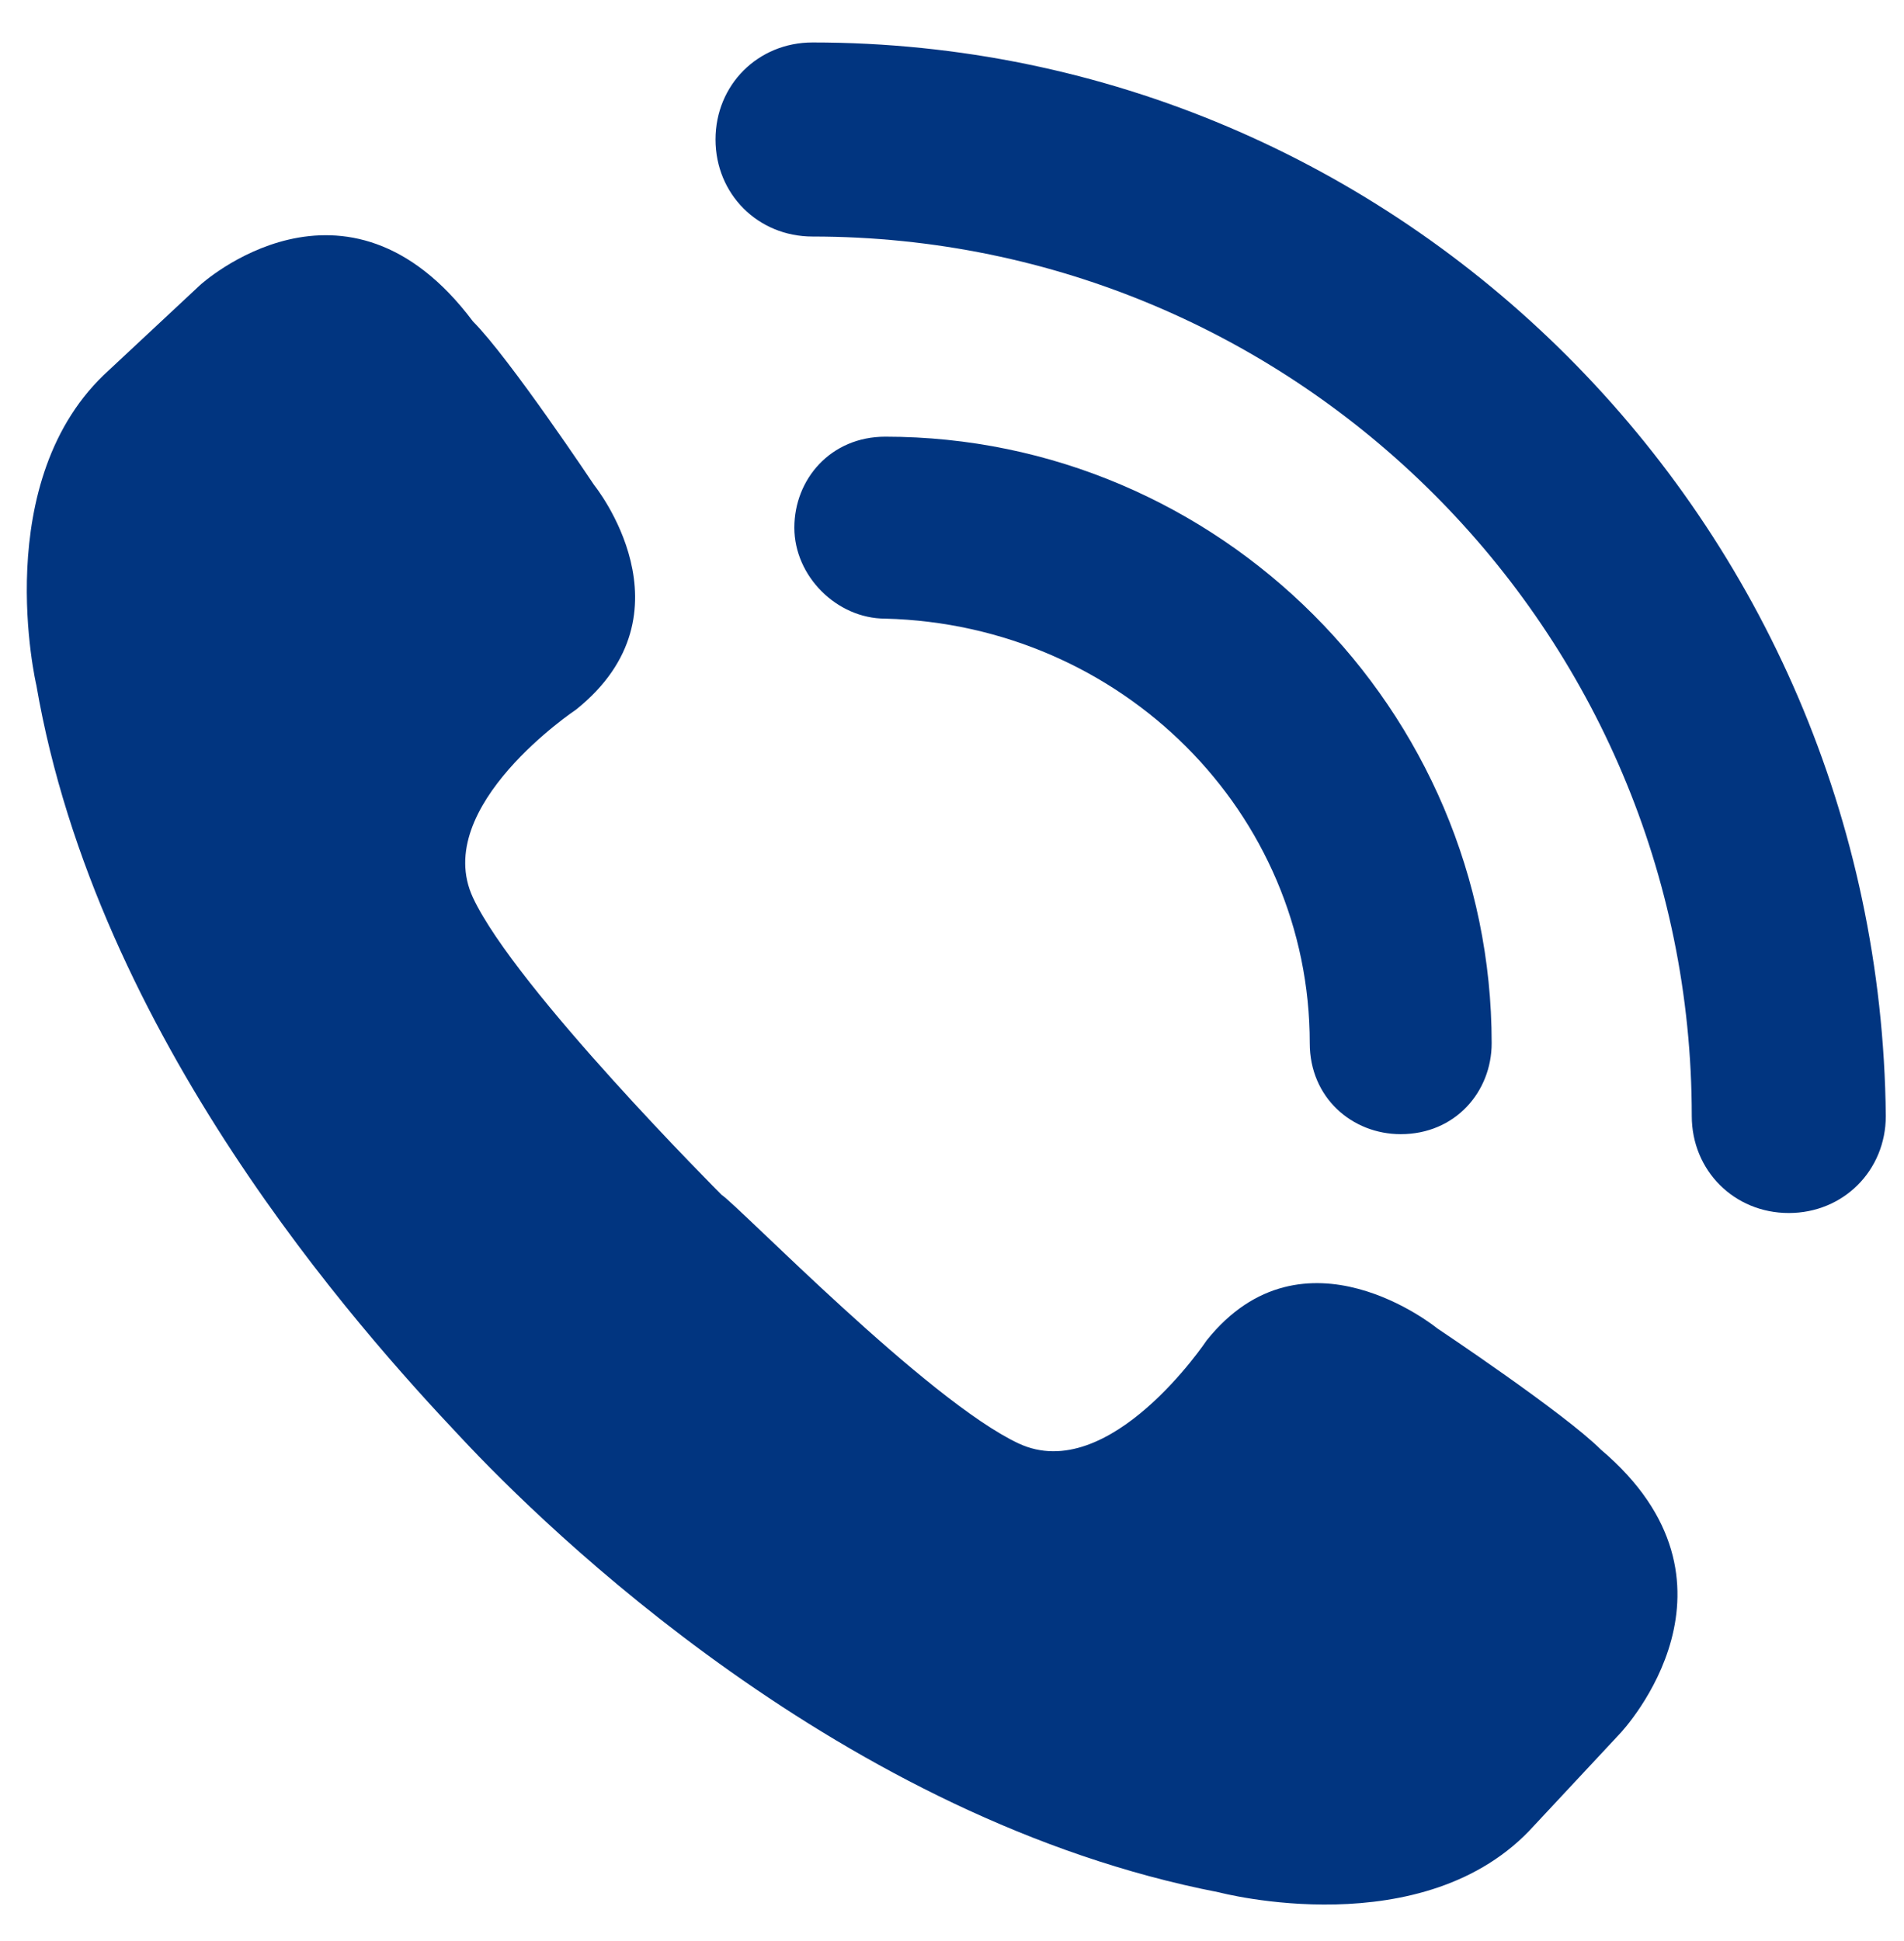
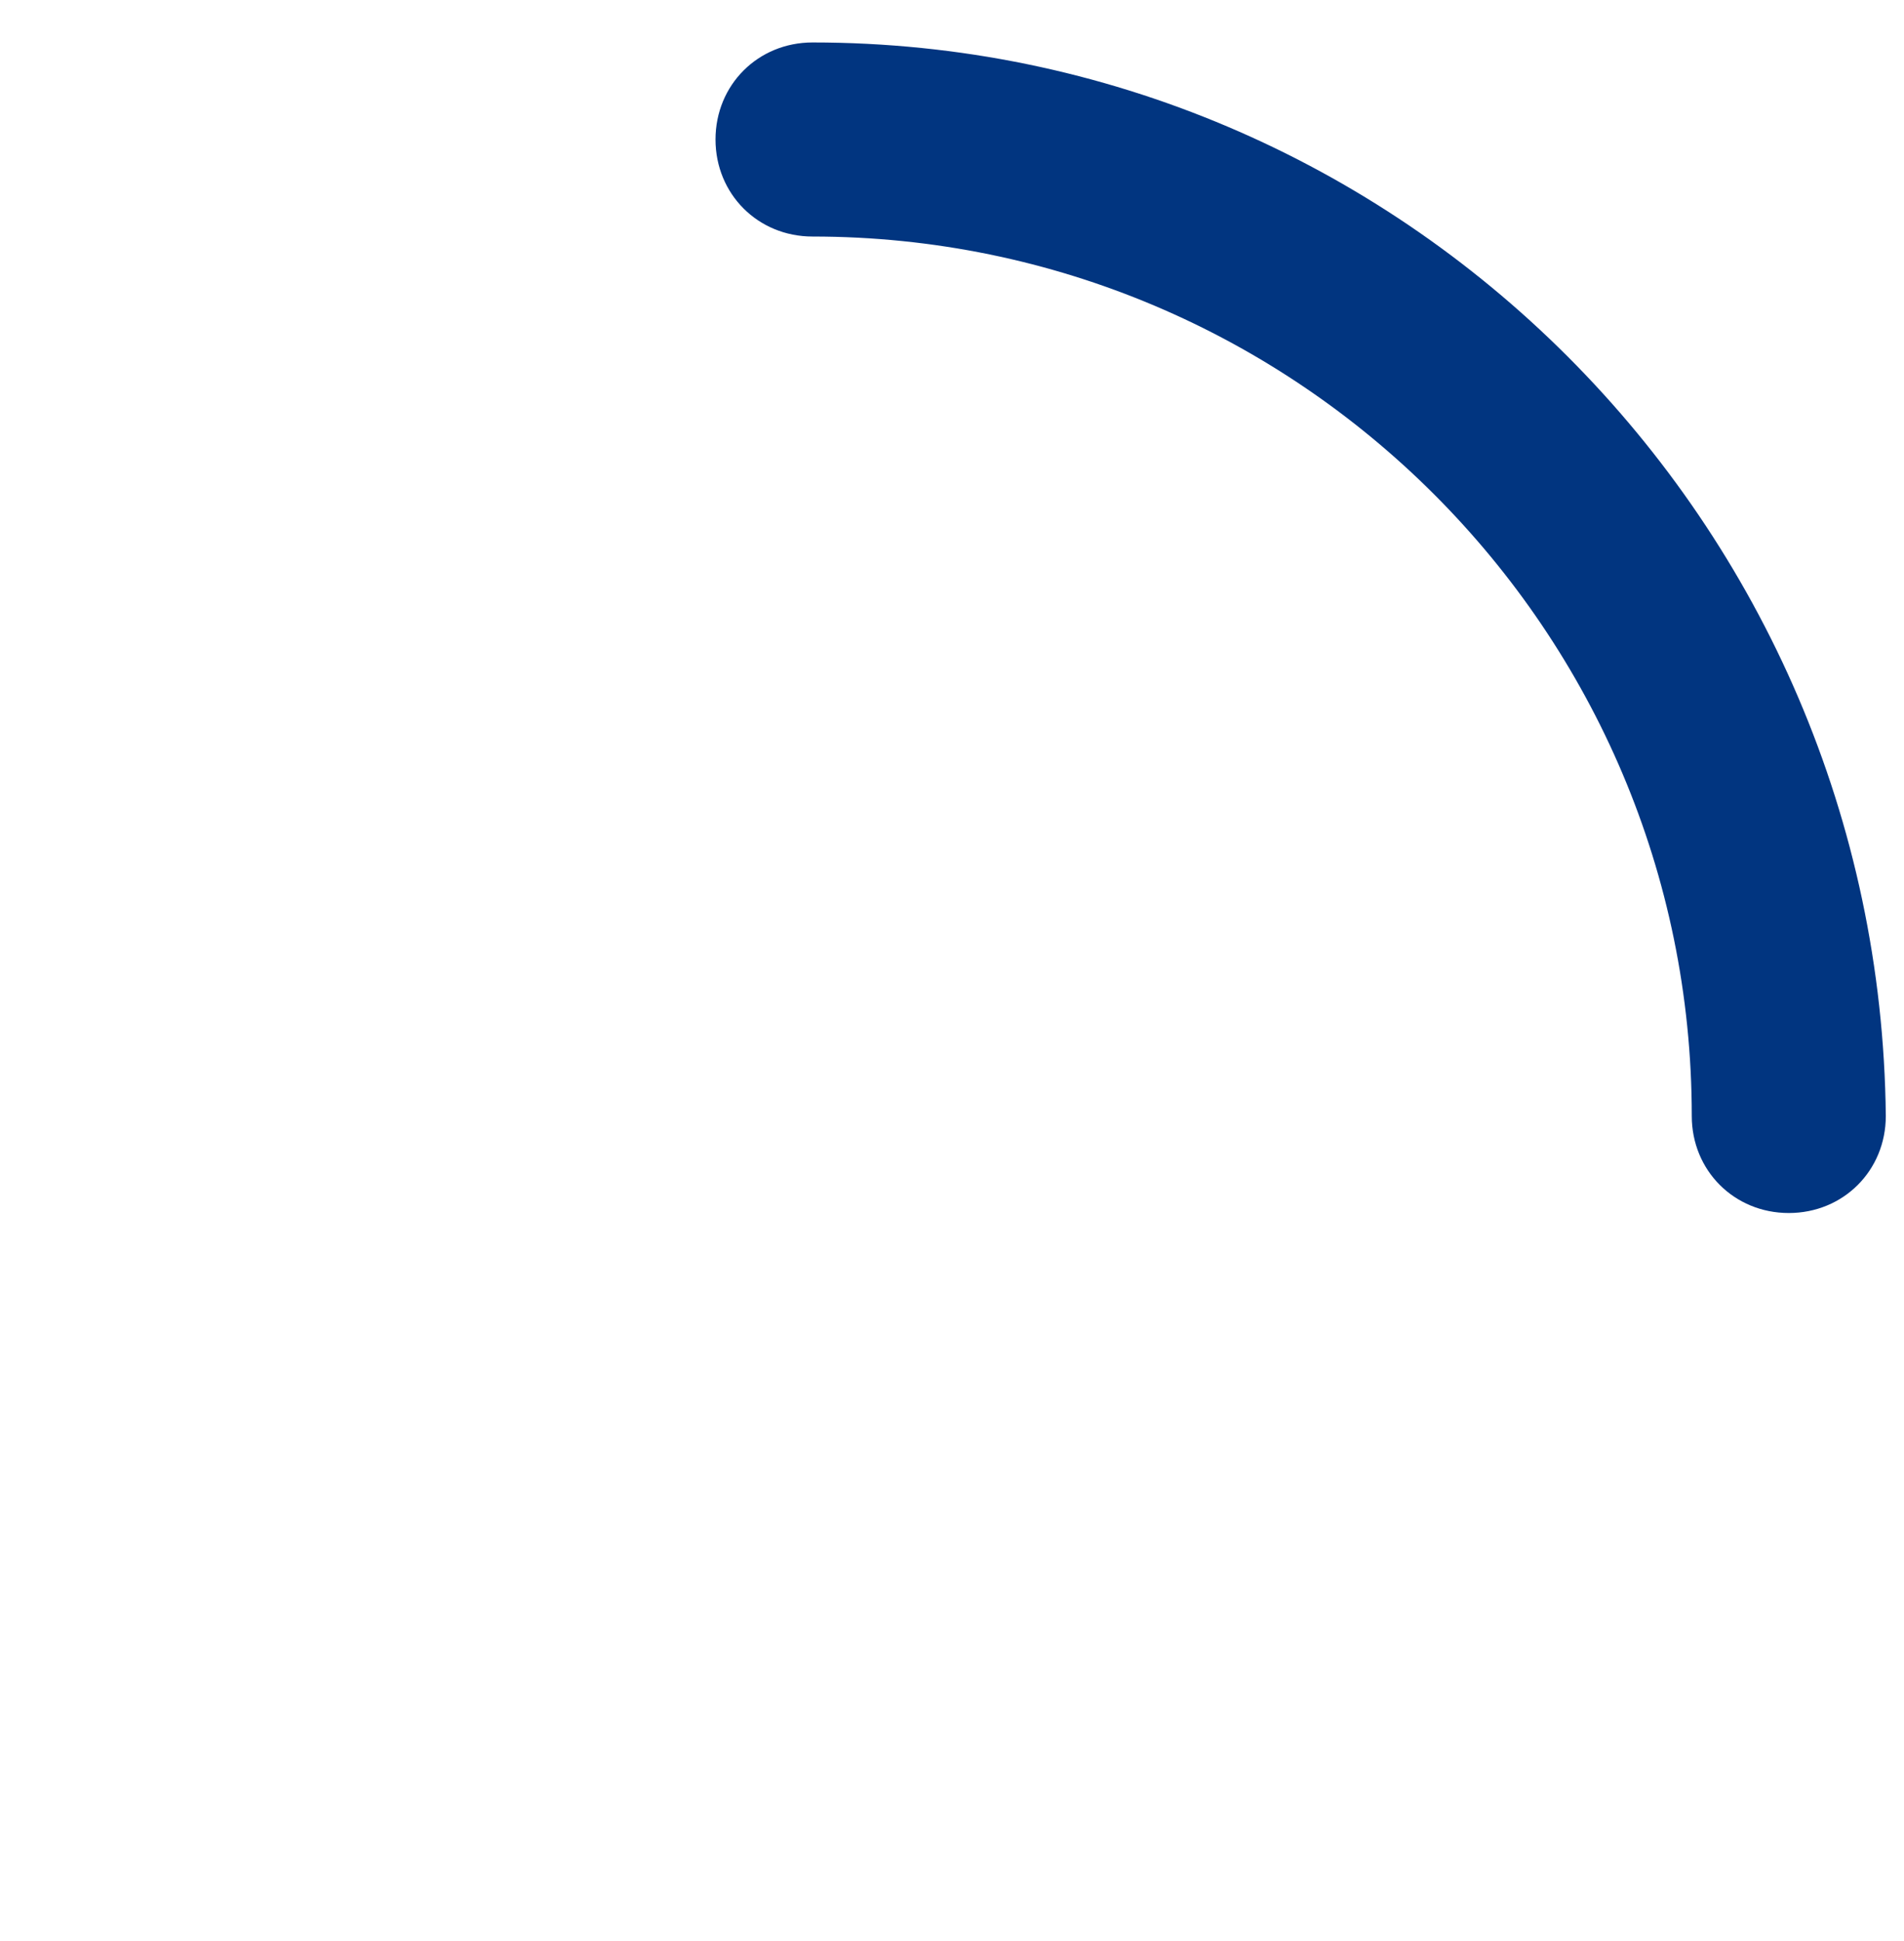
<svg xmlns="http://www.w3.org/2000/svg" version="1.1" id="图层_1" x="0px" y="0px" viewBox="0 0 31.4 32" style="enable-background:new 0 0 31.4 32;" xml:space="preserve">
  <style type="text/css">
	.st0{fill:#013580;}
</style>
  <g>
    <g>
-       <path class="st0" d="M26.4,23.9c-0.6-0.6-2.7-2-2.7-2s-2.2-1.8-3.8,0.2c0,0-1.6,2.4-3.1,1.7c-1.5-0.7-4.6-3.9-4.9-4.1l0,0    c0,0-3.4-3.4-4.1-4.9c-0.7-1.5,1.7-3.1,1.7-3.1c2-1.6,0.3-3.7,0.3-3.7s-1.4-2.1-2-2.7C5.7,2.5,3.3,4.7,3.3,4.7L1.8,6.1    c-2,1.8-1.2,5.2-1.2,5.2c1,5.8,5.3,10.6,7,12.4c1.4,1.5,6.3,6.3,12.5,7.5c0,0,3.4,0.9,5.2-1.1l1.4-1.5    C26.8,28.5,29,26.1,26.4,23.9z" />
-       <path class="st0" d="M21.6,17.2c0,0.9,0.7,1.5,1.5,1.5c0.9,0,1.5-0.7,1.5-1.5c0-5.5-4.5-10-10-10c-0.9,0-1.5,0.7-1.5,1.5    s0.7,1.5,1.5,1.5C18.5,10.3,21.6,13.4,21.6,17.2z" />
      <path class="st0" d="M13.4,0.7c-0.9,0-1.6,0.7-1.6,1.6s0.7,1.6,1.6,1.6c8,0,14.5,6.5,14.5,14.5c0,0.9,0.7,1.6,1.6,1.6    c0.9,0,1.6-0.7,1.6-1.6C31,8.6,23.1,0.7,13.4,0.7z" />
    </g>
  </g>
</svg>